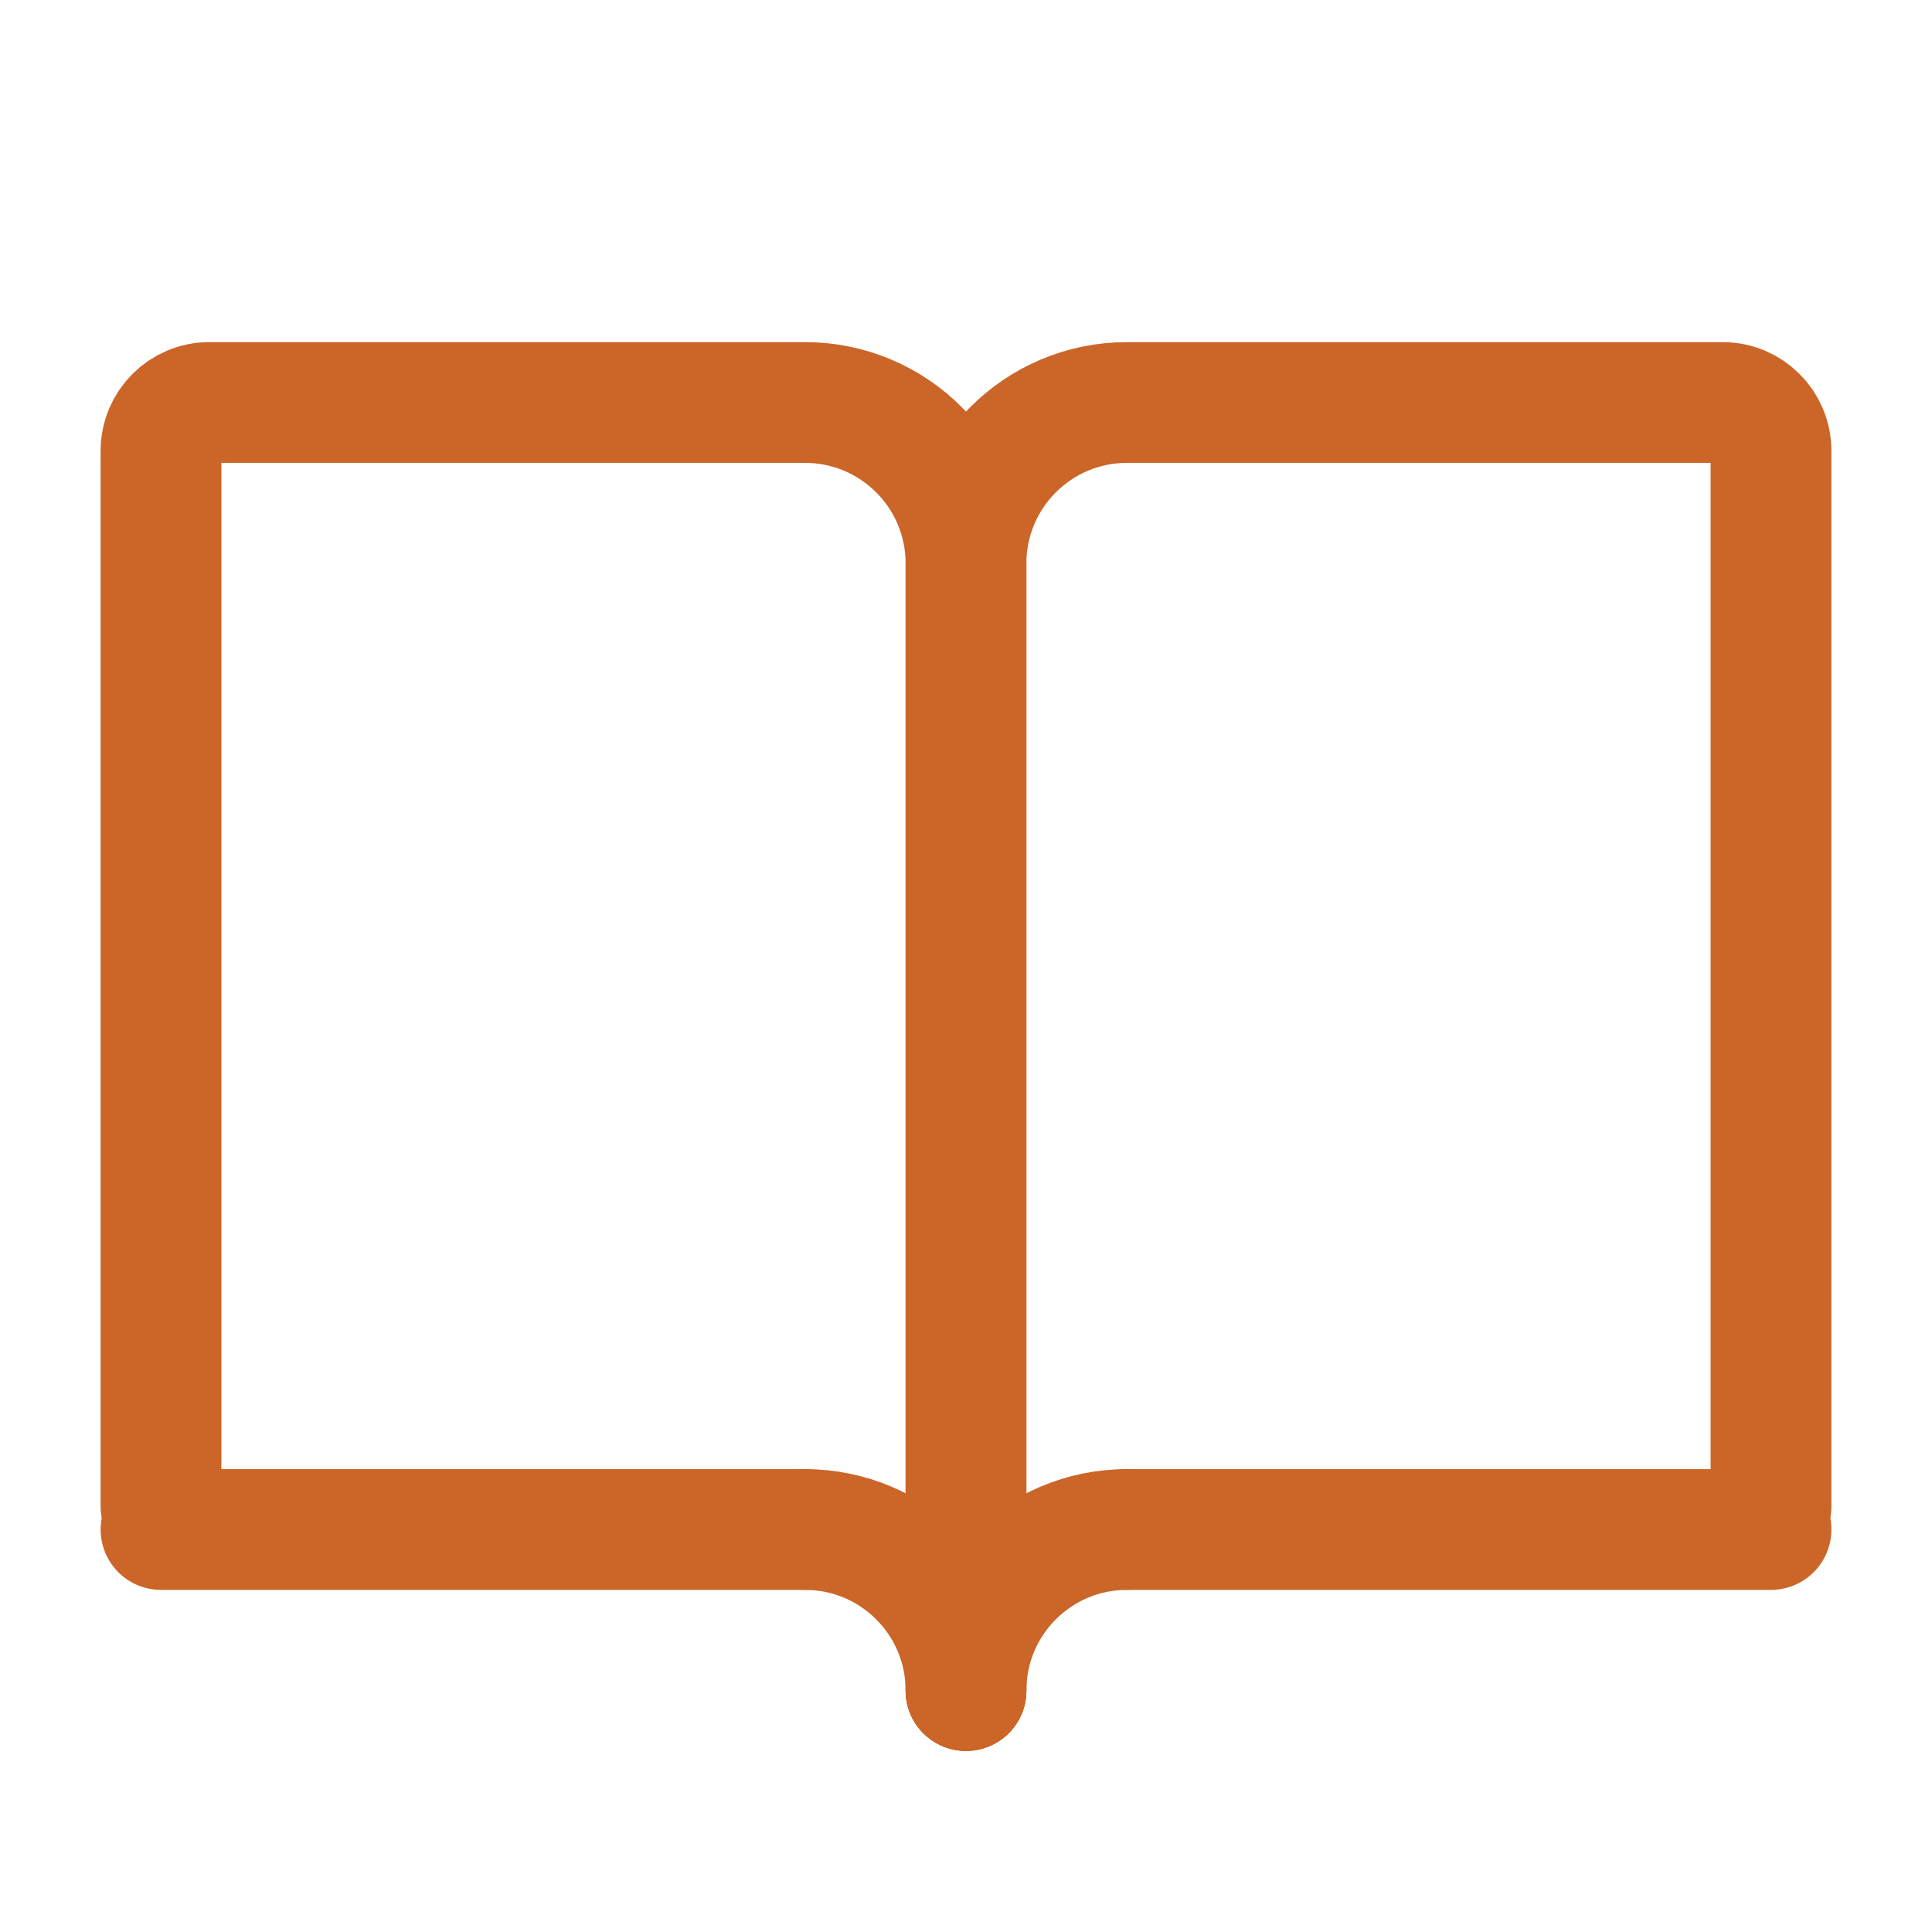
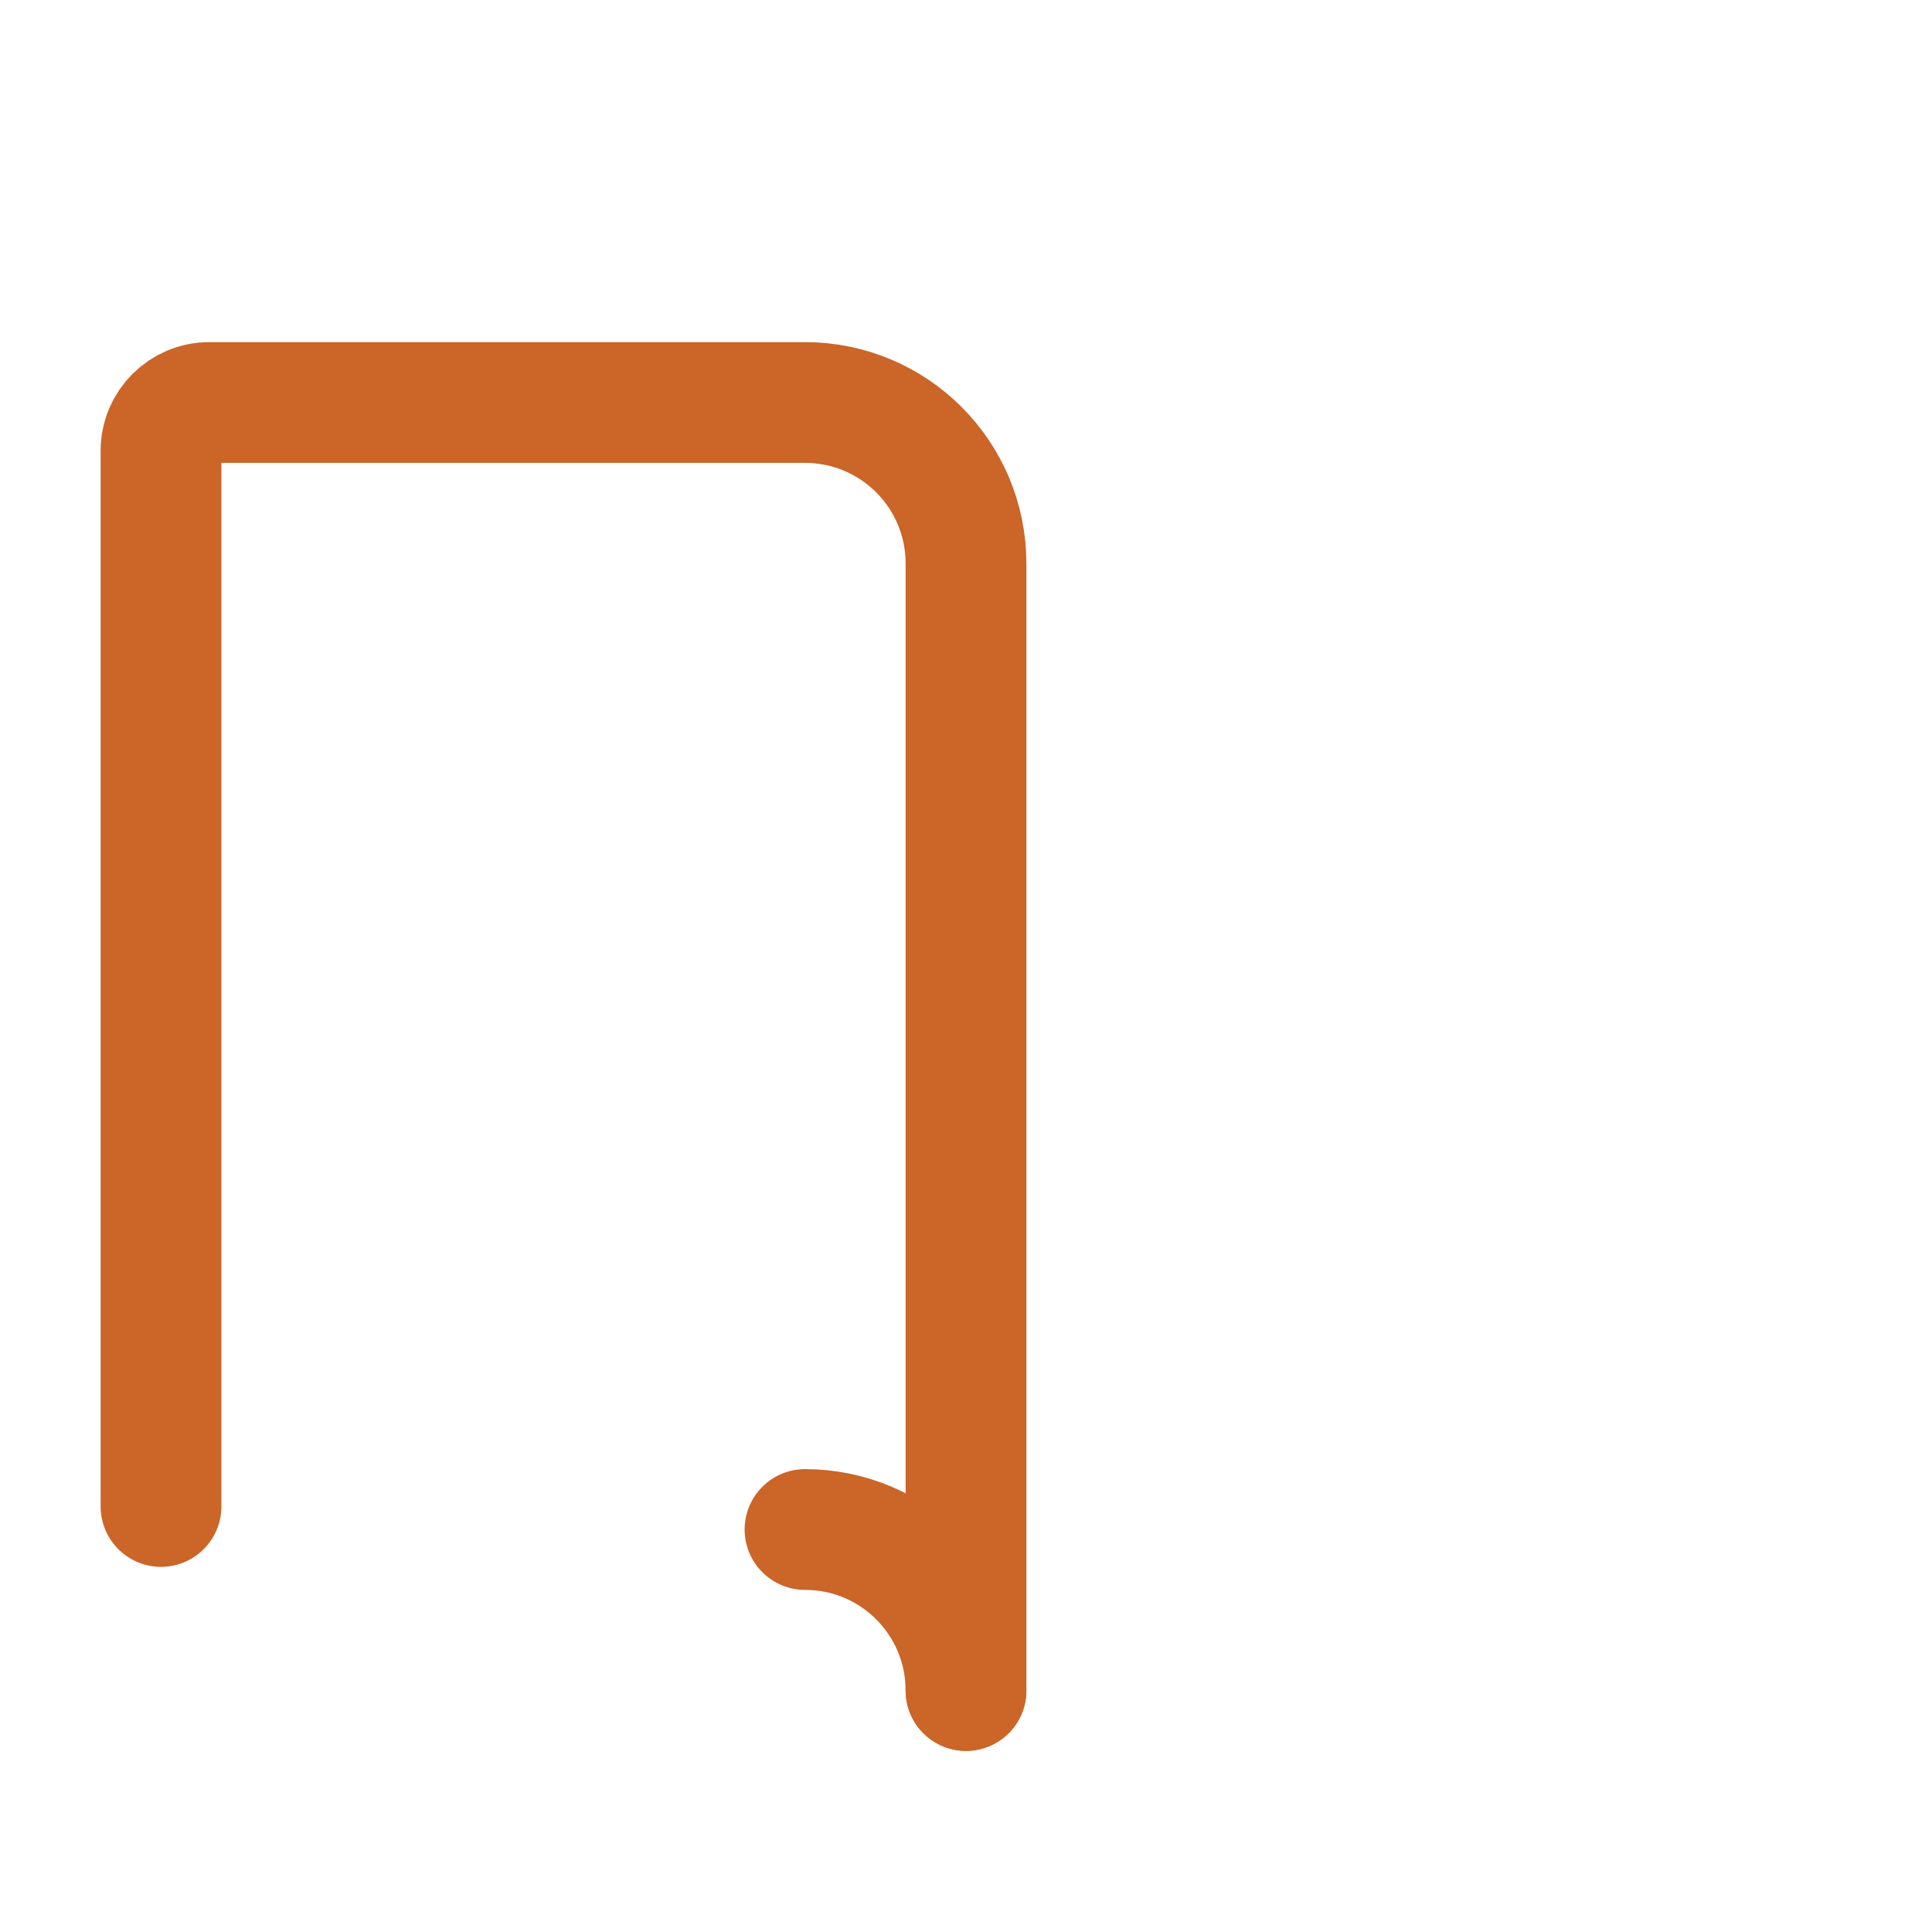
<svg xmlns="http://www.w3.org/2000/svg" fill="none" height="24" stroke-width="1.5" viewBox="0 0 24 24" width="24">
-   <path d="M12 21V7C12 5.895 12.895 5 14 5H21.4C21.731 5 22 5.269 22 5.6V18.714" stroke="#cb6528" stroke-linecap="round" stroke-width="1.5px" original-stroke="#333333" fill="none" />
  <path d="M12 21V7C12 5.895 11.105 5 10 5H2.6C2.269 5 2 5.269 2 5.6V18.714" stroke="#cb6528" stroke-linecap="round" stroke-width="1.5px" original-stroke="#333333" fill="none" />
-   <path d="M14 19L22 19" stroke="#cb6528" stroke-linecap="round" stroke-width="1.5px" original-stroke="#333333" fill="none" />
-   <path d="M10 19L2 19" stroke="#cb6528" stroke-linecap="round" stroke-width="1.5px" original-stroke="#333333" fill="none" />
-   <path d="M12 21C12 19.895 12.895 19 14 19" stroke="#cb6528" stroke-linecap="round" stroke-linejoin="round" stroke-width="1.5px" original-stroke="#333333" fill="none" />
  <path d="M12 21C12 19.895 11.105 19 10 19" stroke="#cb6528" stroke-linecap="round" stroke-linejoin="round" stroke-width="1.5px" original-stroke="#333333" fill="none" />
</svg>